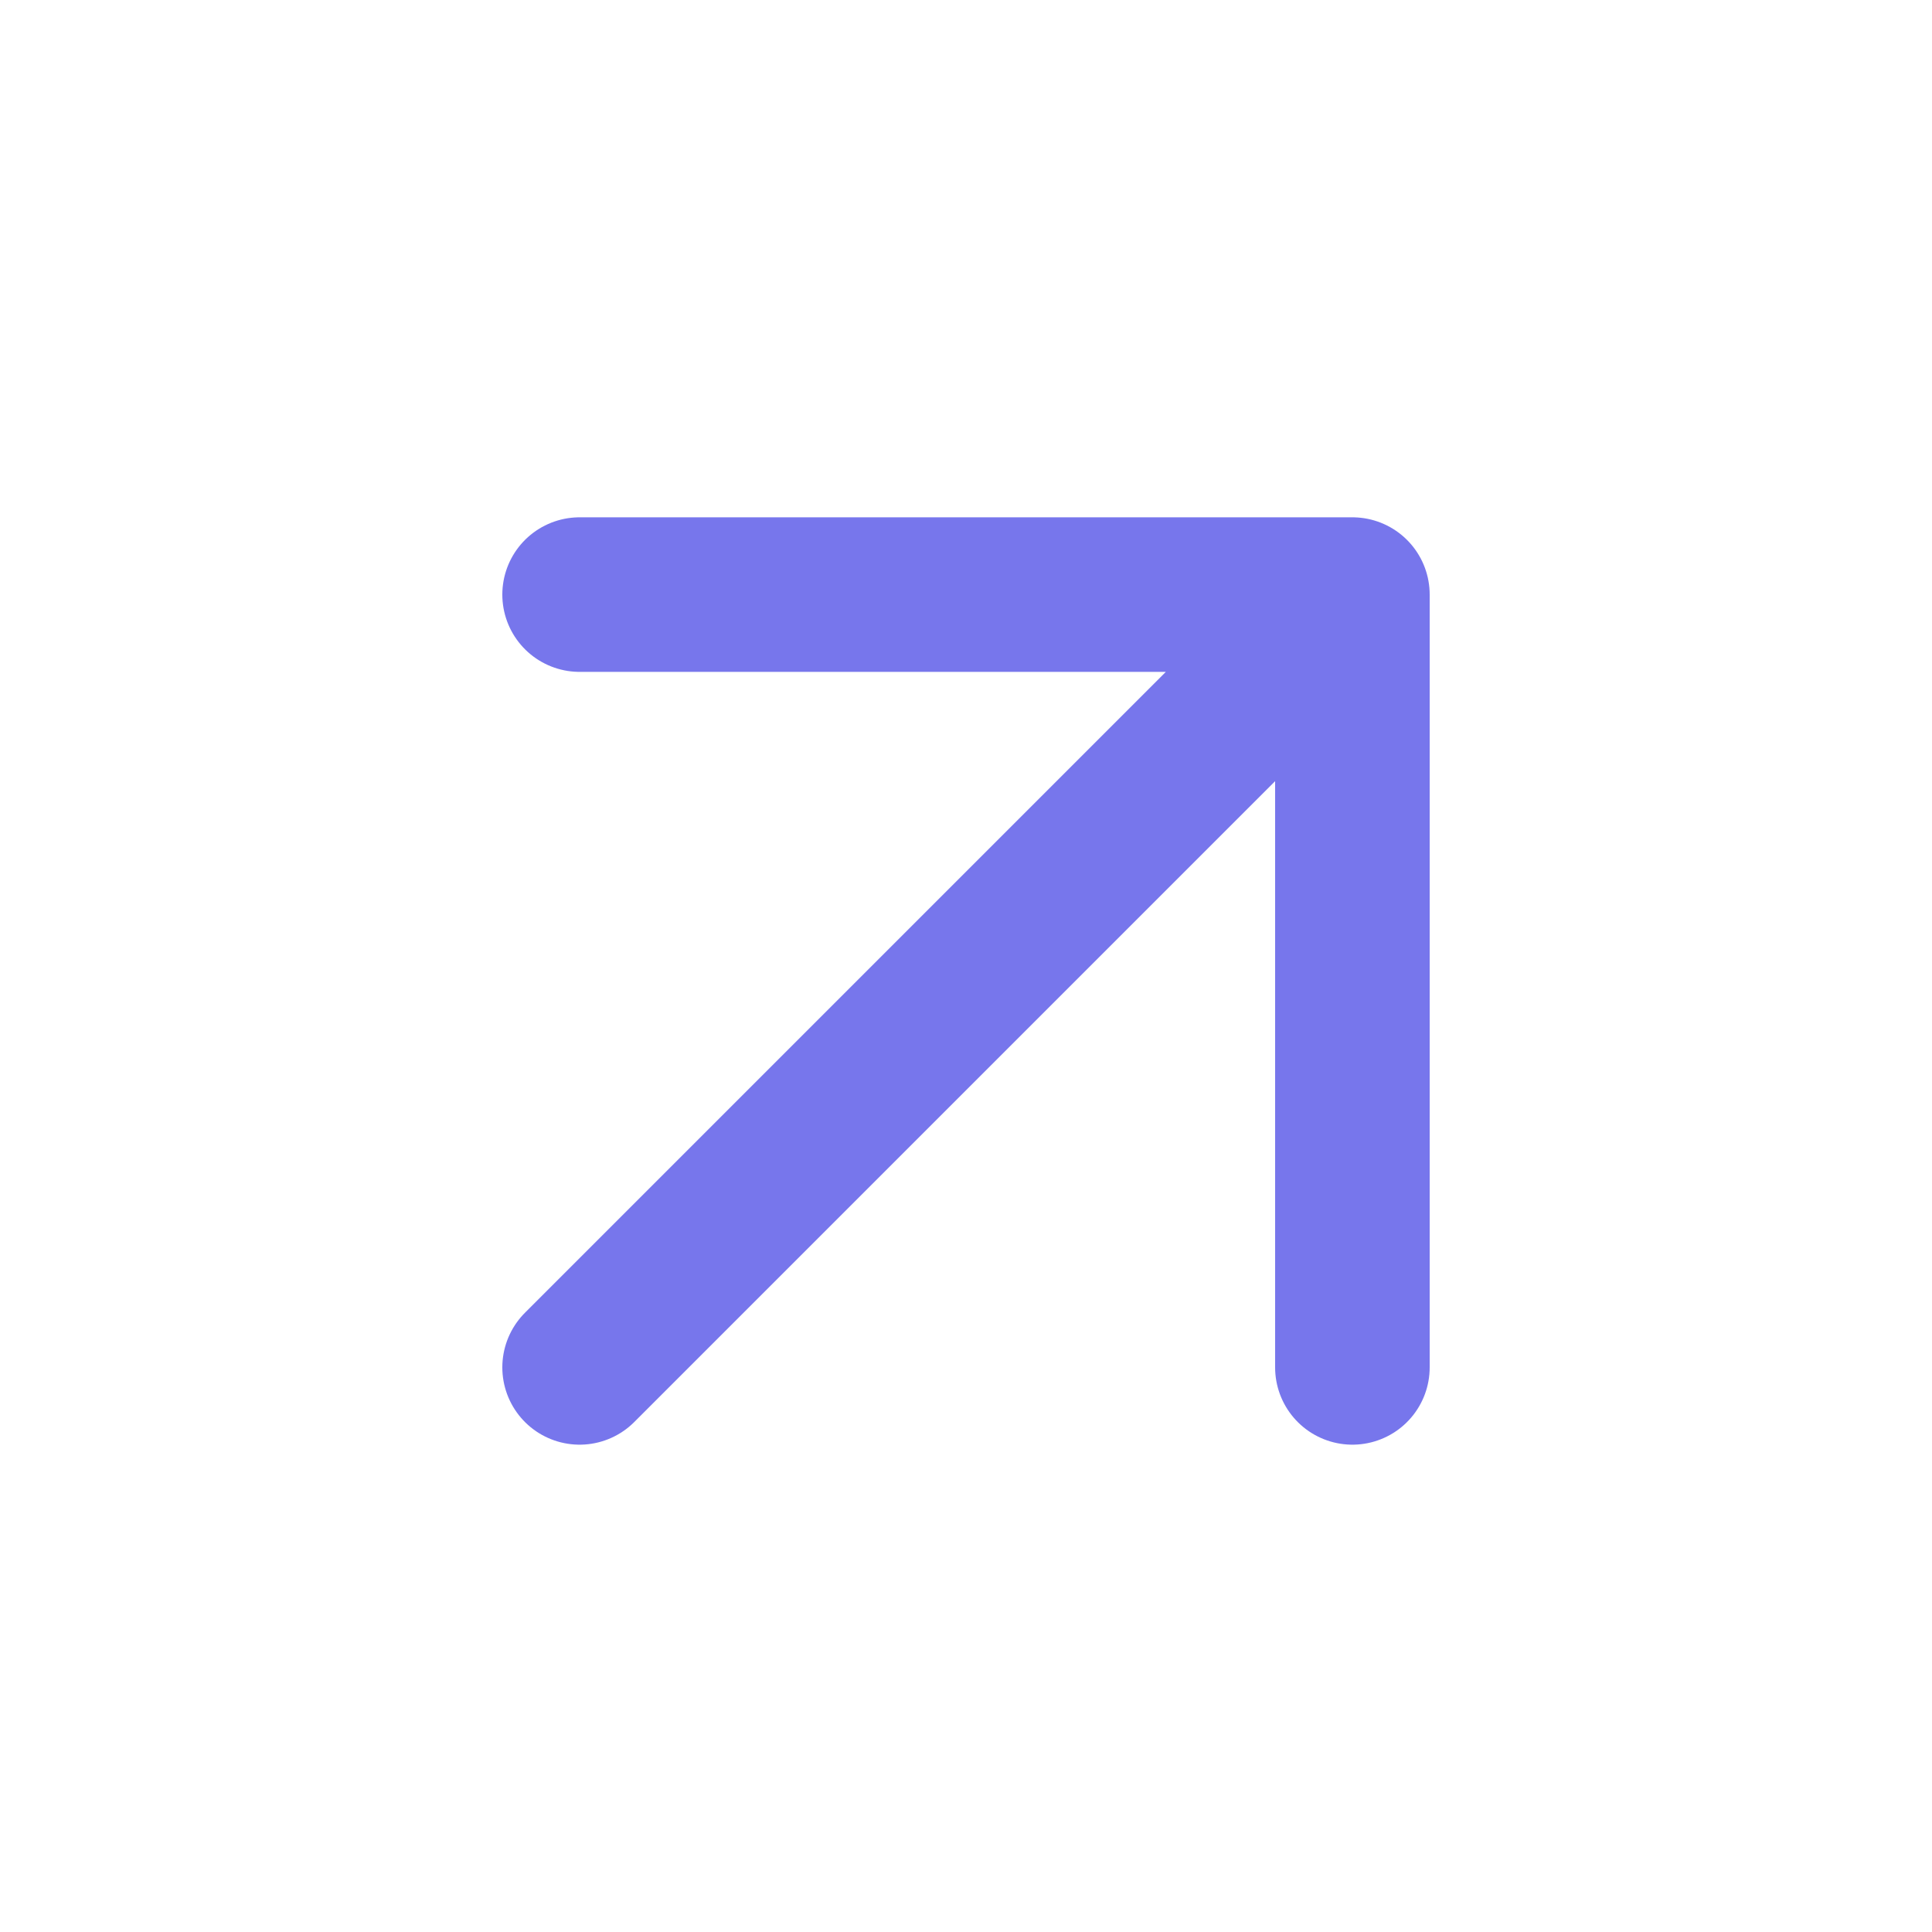
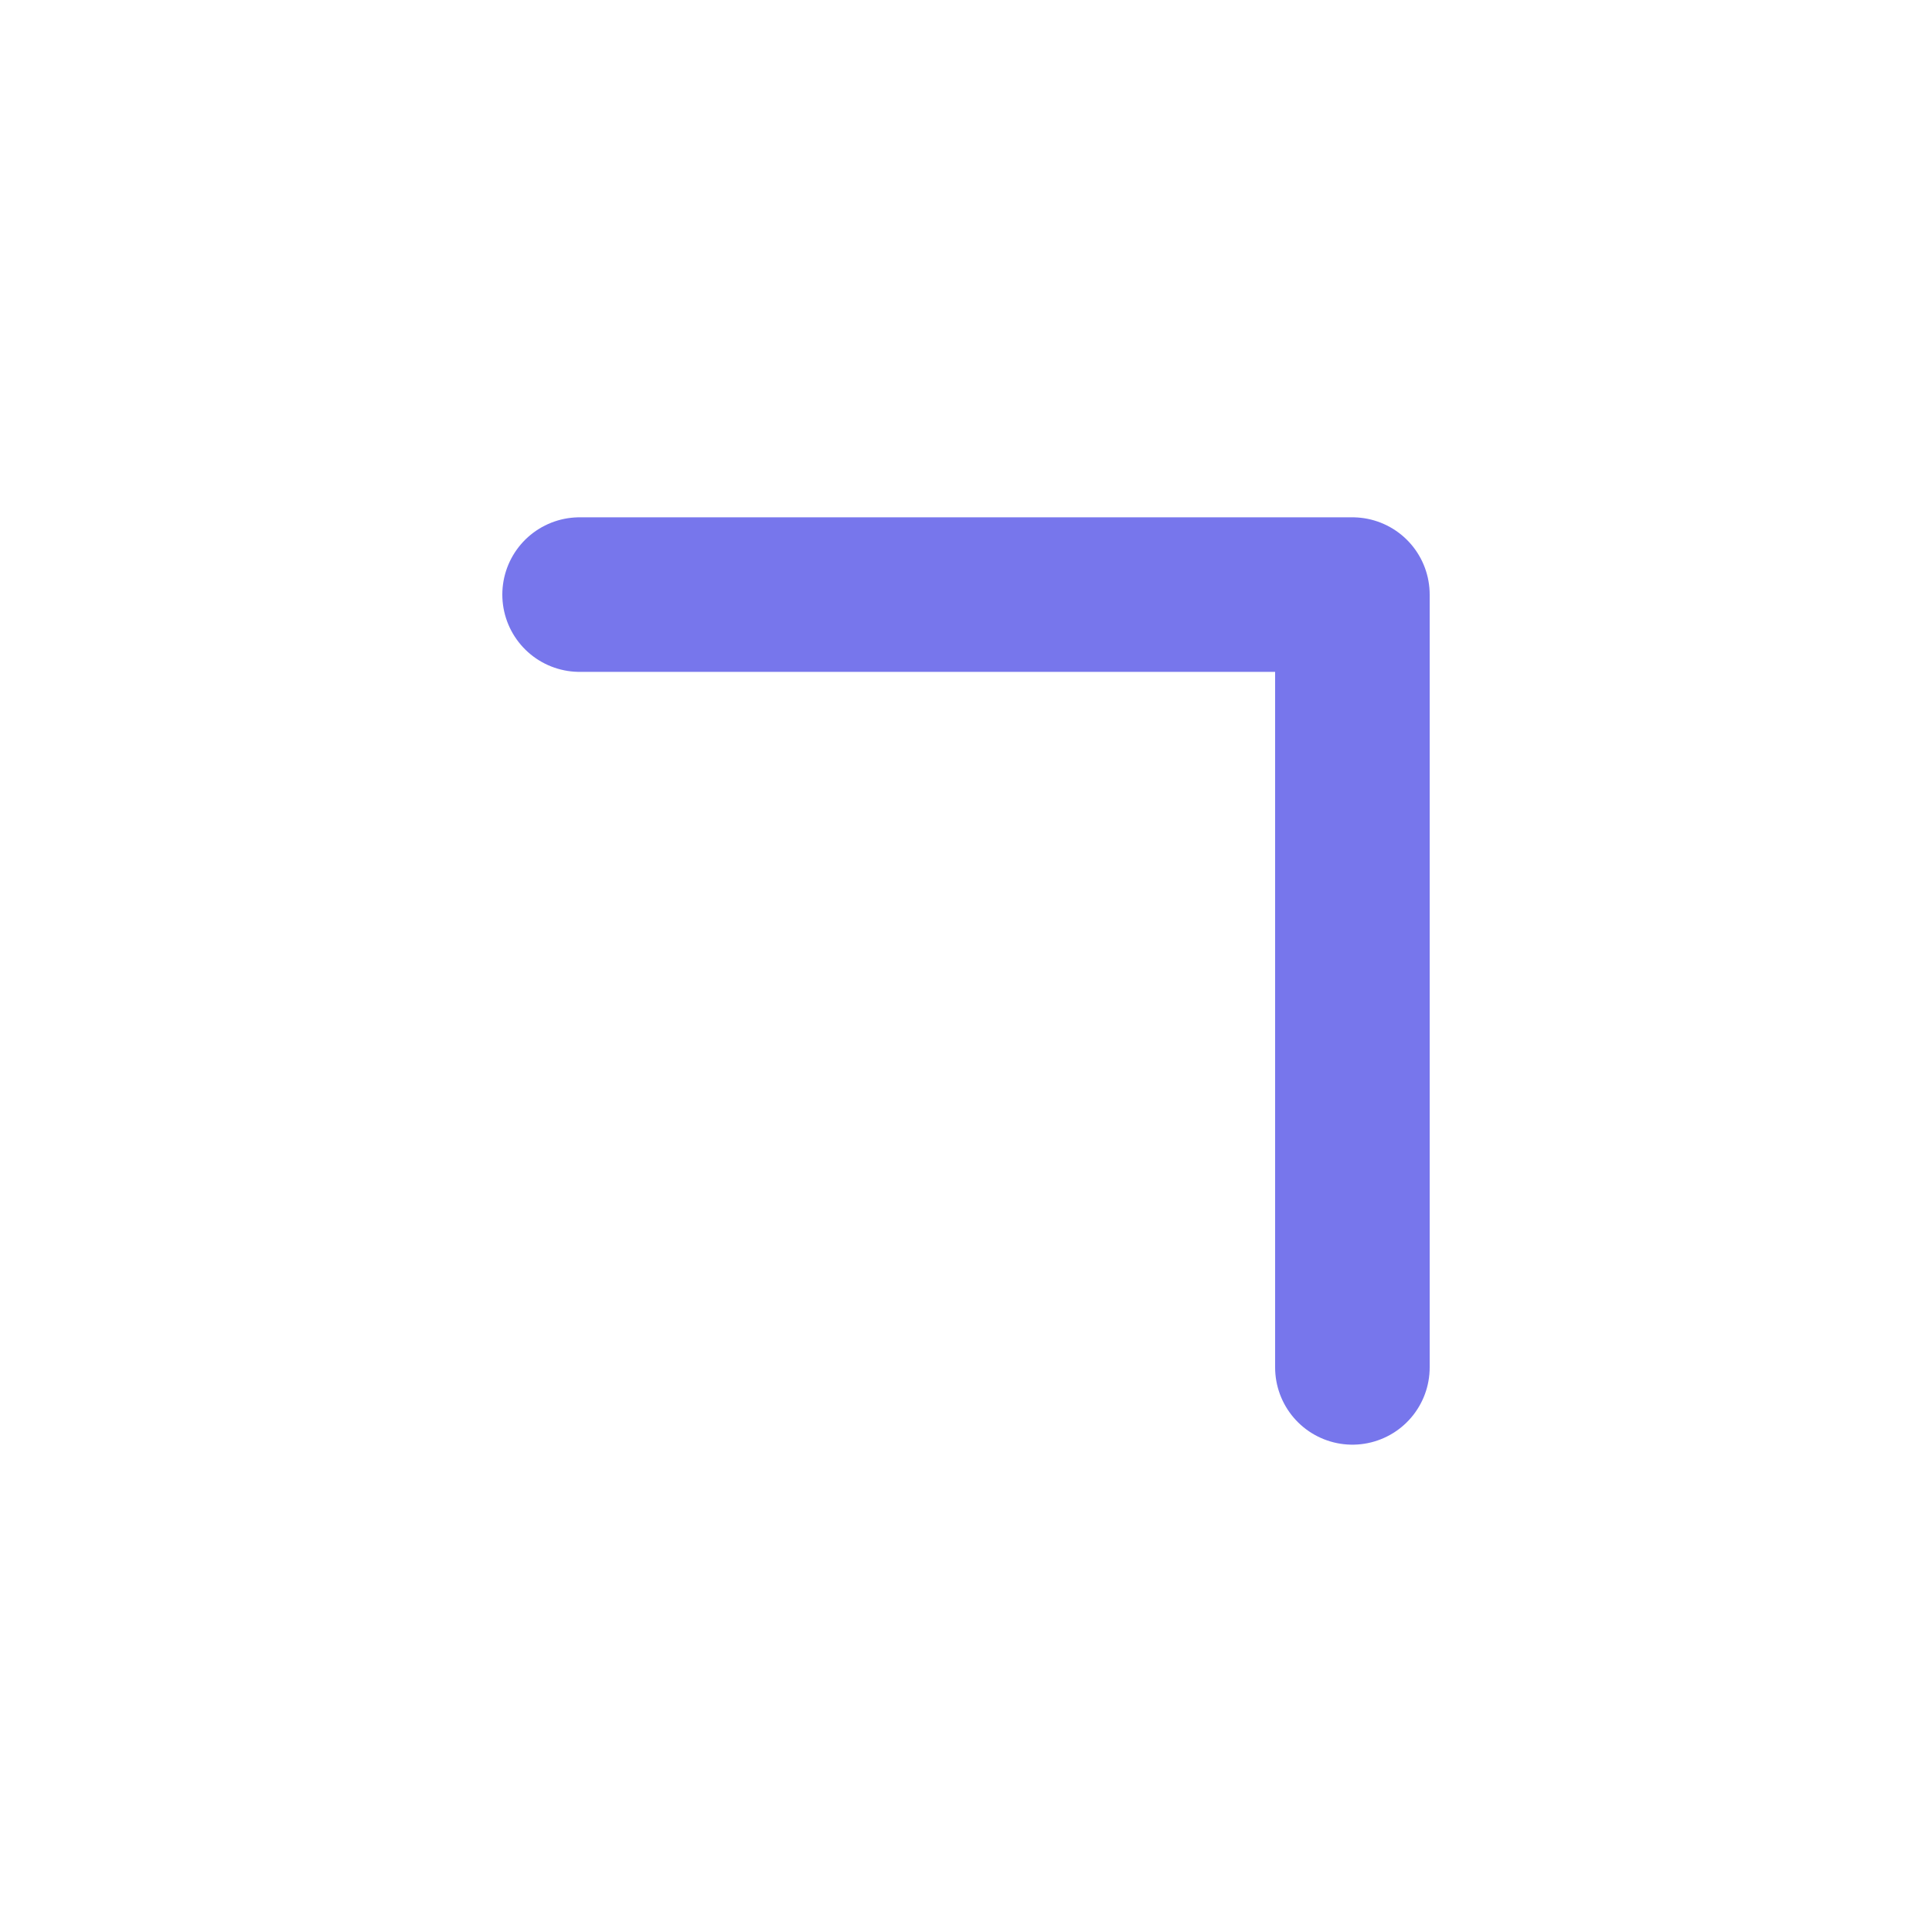
<svg xmlns="http://www.w3.org/2000/svg" width="25" height="25" viewBox="0 0 25 25" fill="none">
-   <path d="M7.5 17.694L17.5 7.694M17.5 7.694H7.5M17.5 7.694V17.694" stroke="#7776EC" stroke-width="2" stroke-linecap="round" stroke-linejoin="round" />
+   <path d="M7.5 17.694M17.5 7.694H7.5M17.5 7.694V17.694" stroke="#7776EC" stroke-width="2" stroke-linecap="round" stroke-linejoin="round" />
</svg>